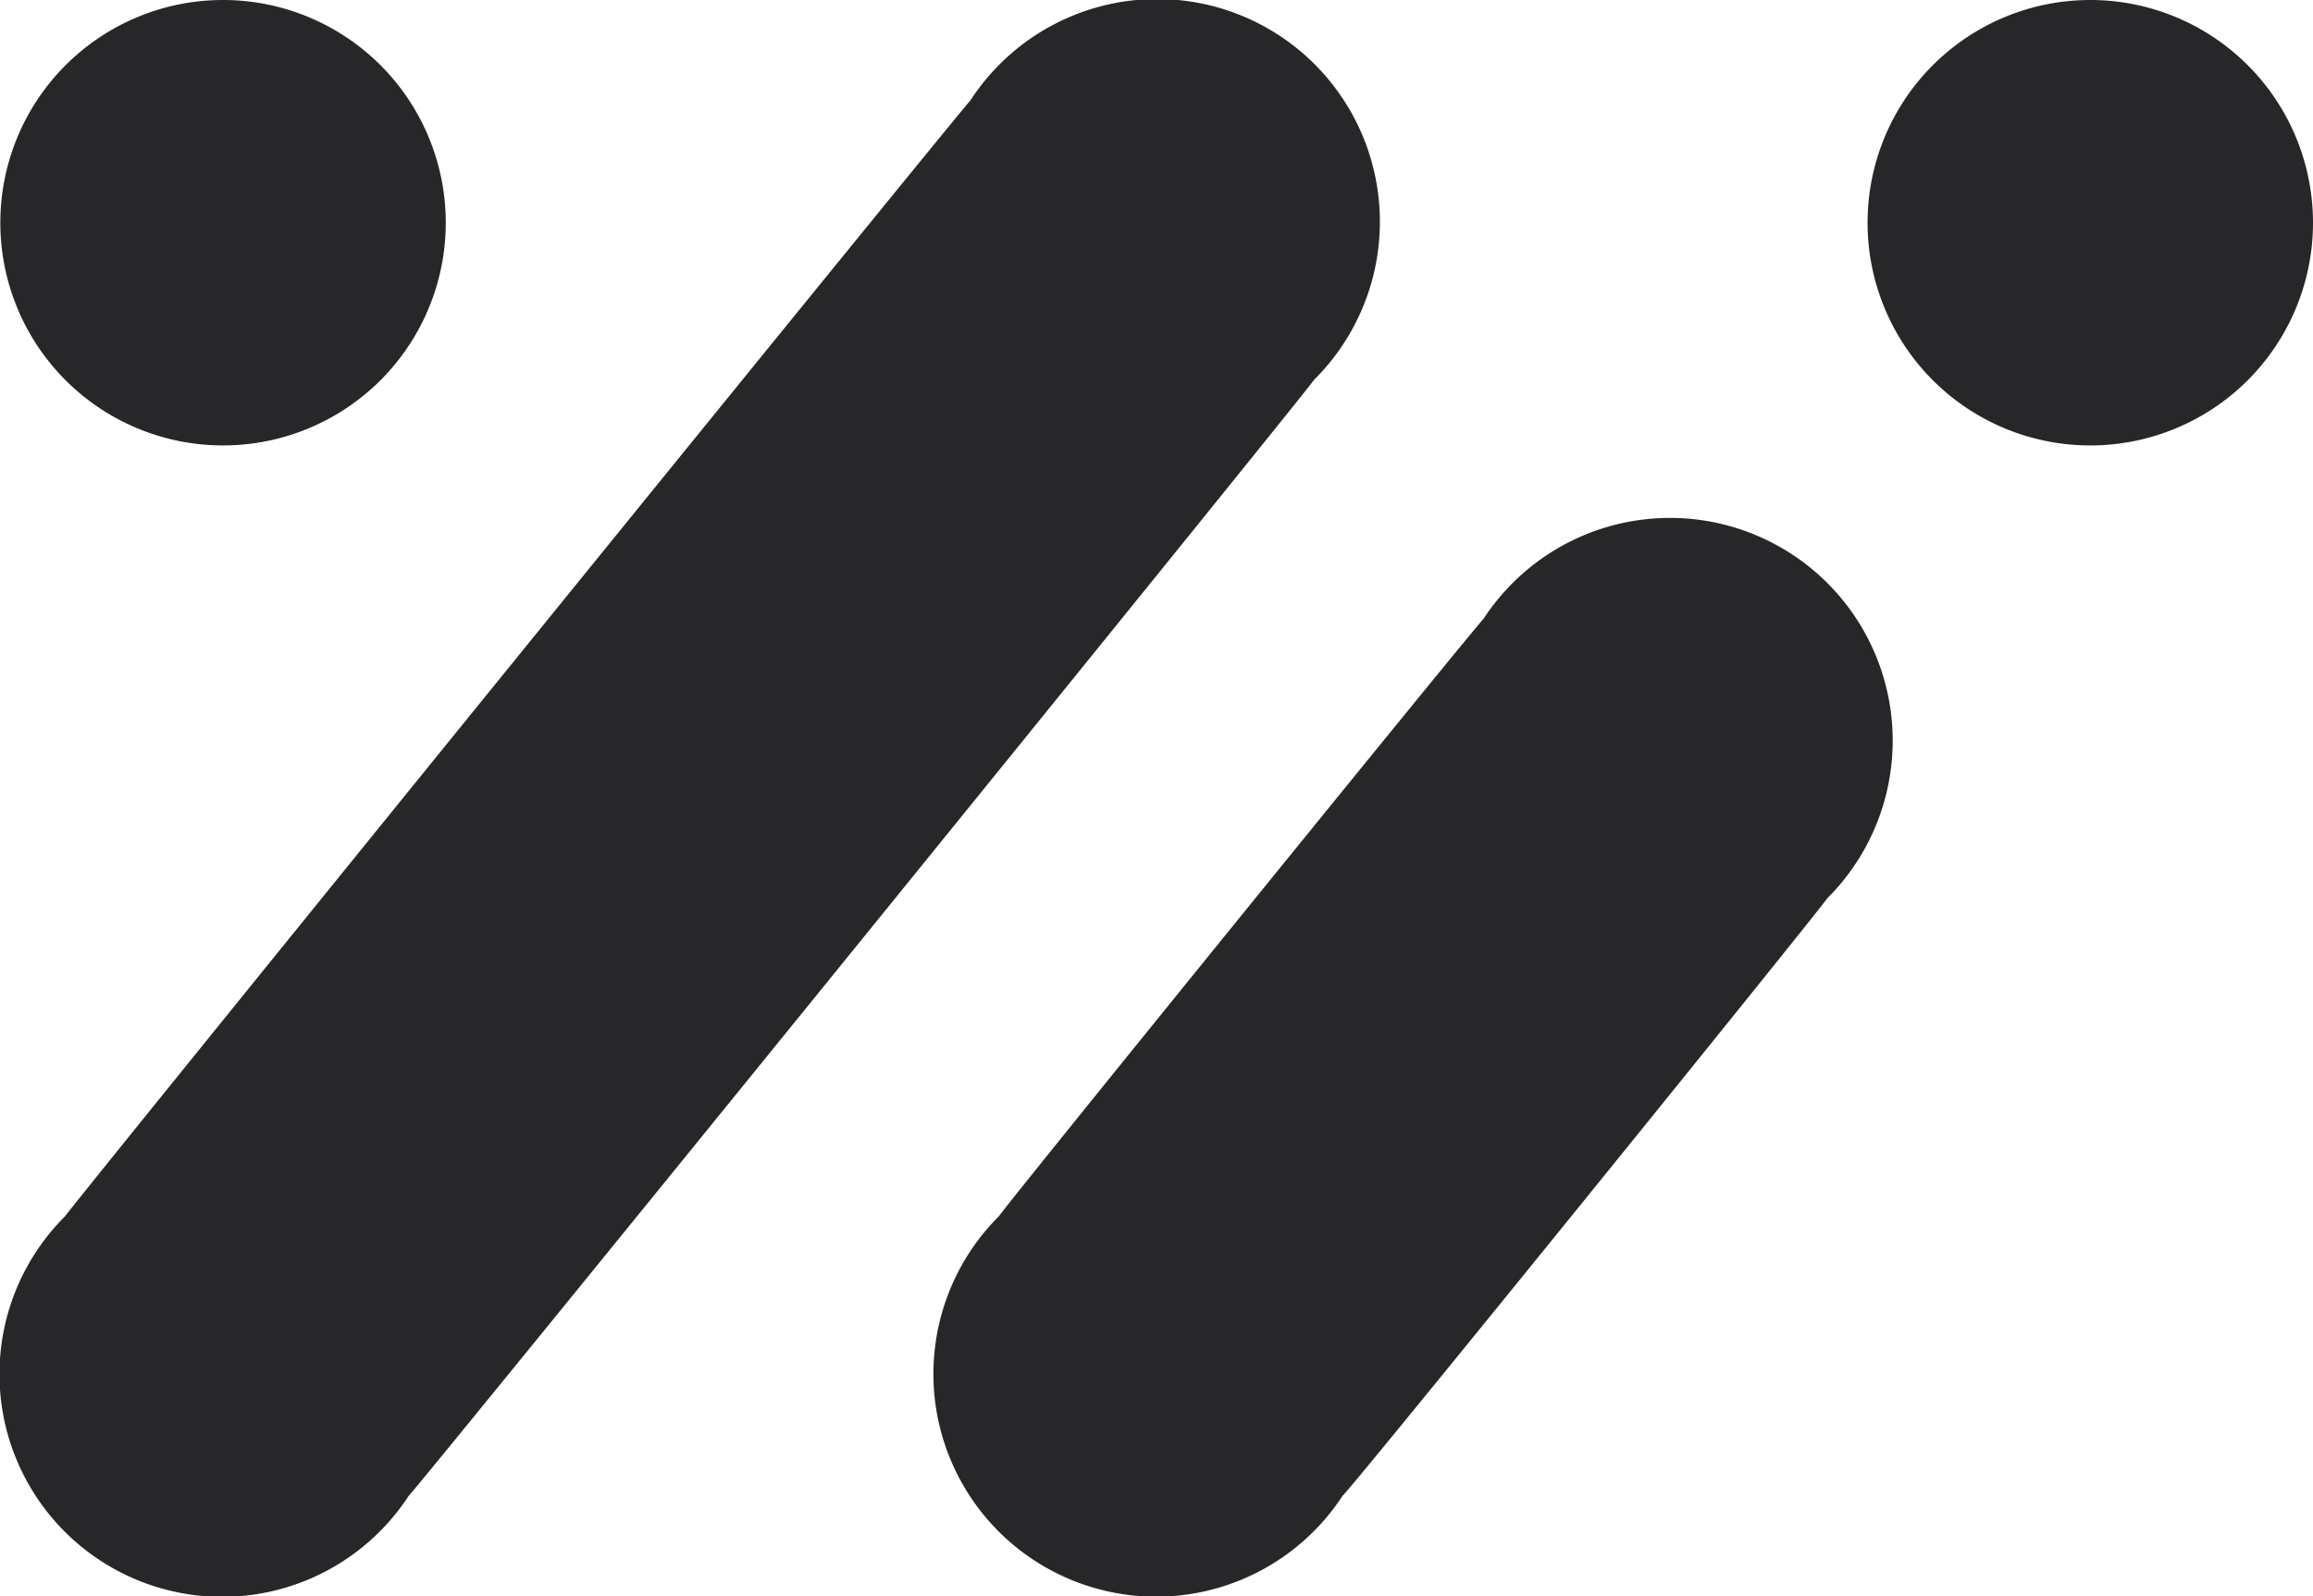
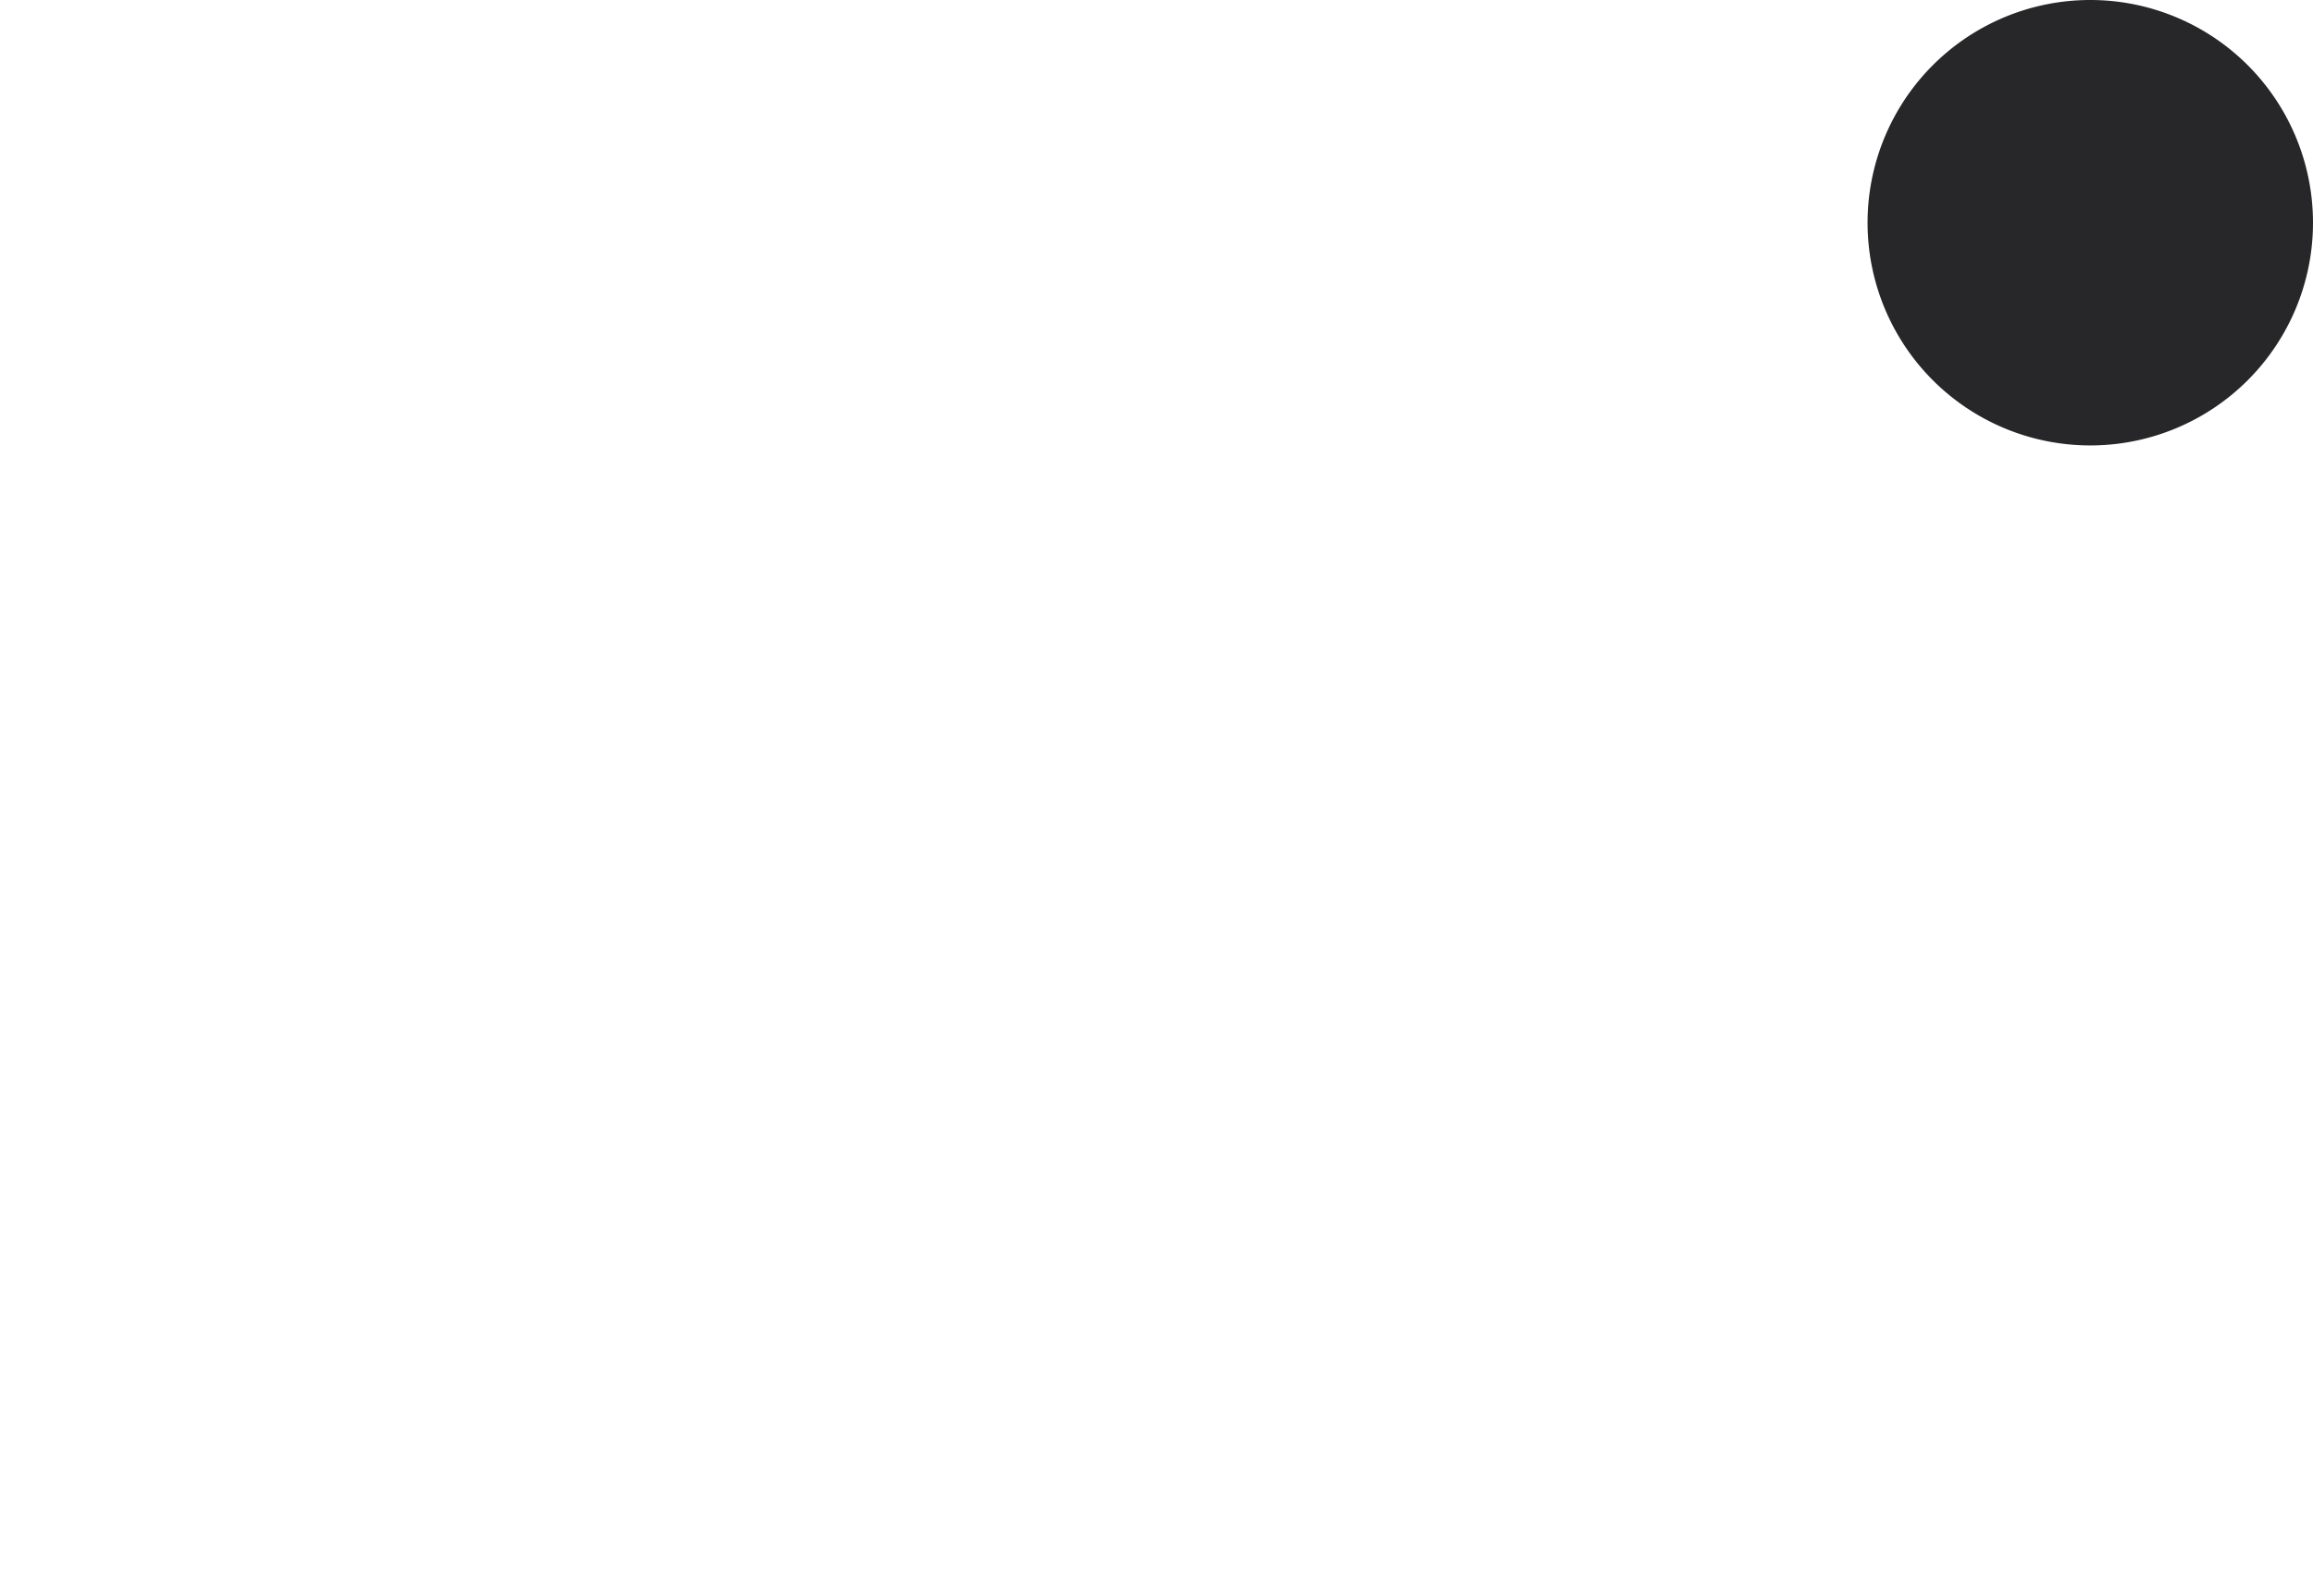
<svg xmlns="http://www.w3.org/2000/svg" viewBox="0 0 140.1 96.68">
  <defs>
    <style>.cls-1{fill:#27272a;}</style>
  </defs>
  <title>Asset 1</title>
  <g id="Layer_2" data-name="Layer 2">
    <g id="Graphic_Elements" data-name="Graphic Elements">
-       <path class="cls-1" d="M79.6,23A13.49,13.49,0,1,0,58.78,6.08c-.64.64-54.34,66.83-54.84,67.59A13.49,13.49,0,1,0,24.75,90.61C25.39,90,79.1,23.78,79.6,23Z" />
-       <path class="cls-1" d="M110.67,54.42A13.49,13.49,0,1,0,89.86,37.48c-.64.64-28.85,35.41-29.35,36.18A13.49,13.49,0,1,0,81.32,90.6C82,90,110.17,55.19,110.67,54.42Z" />
      <path class="cls-1" d="M140.1,13.49A13.49,13.49,0,1,1,126.61,0,13.49,13.49,0,0,1,140.1,13.49Z" />
-       <path class="cls-1" d="M27,13.49A13.49,13.49,0,1,1,13.49,0,13.49,13.49,0,0,1,27,13.49Z" />
    </g>
  </g>
</svg>